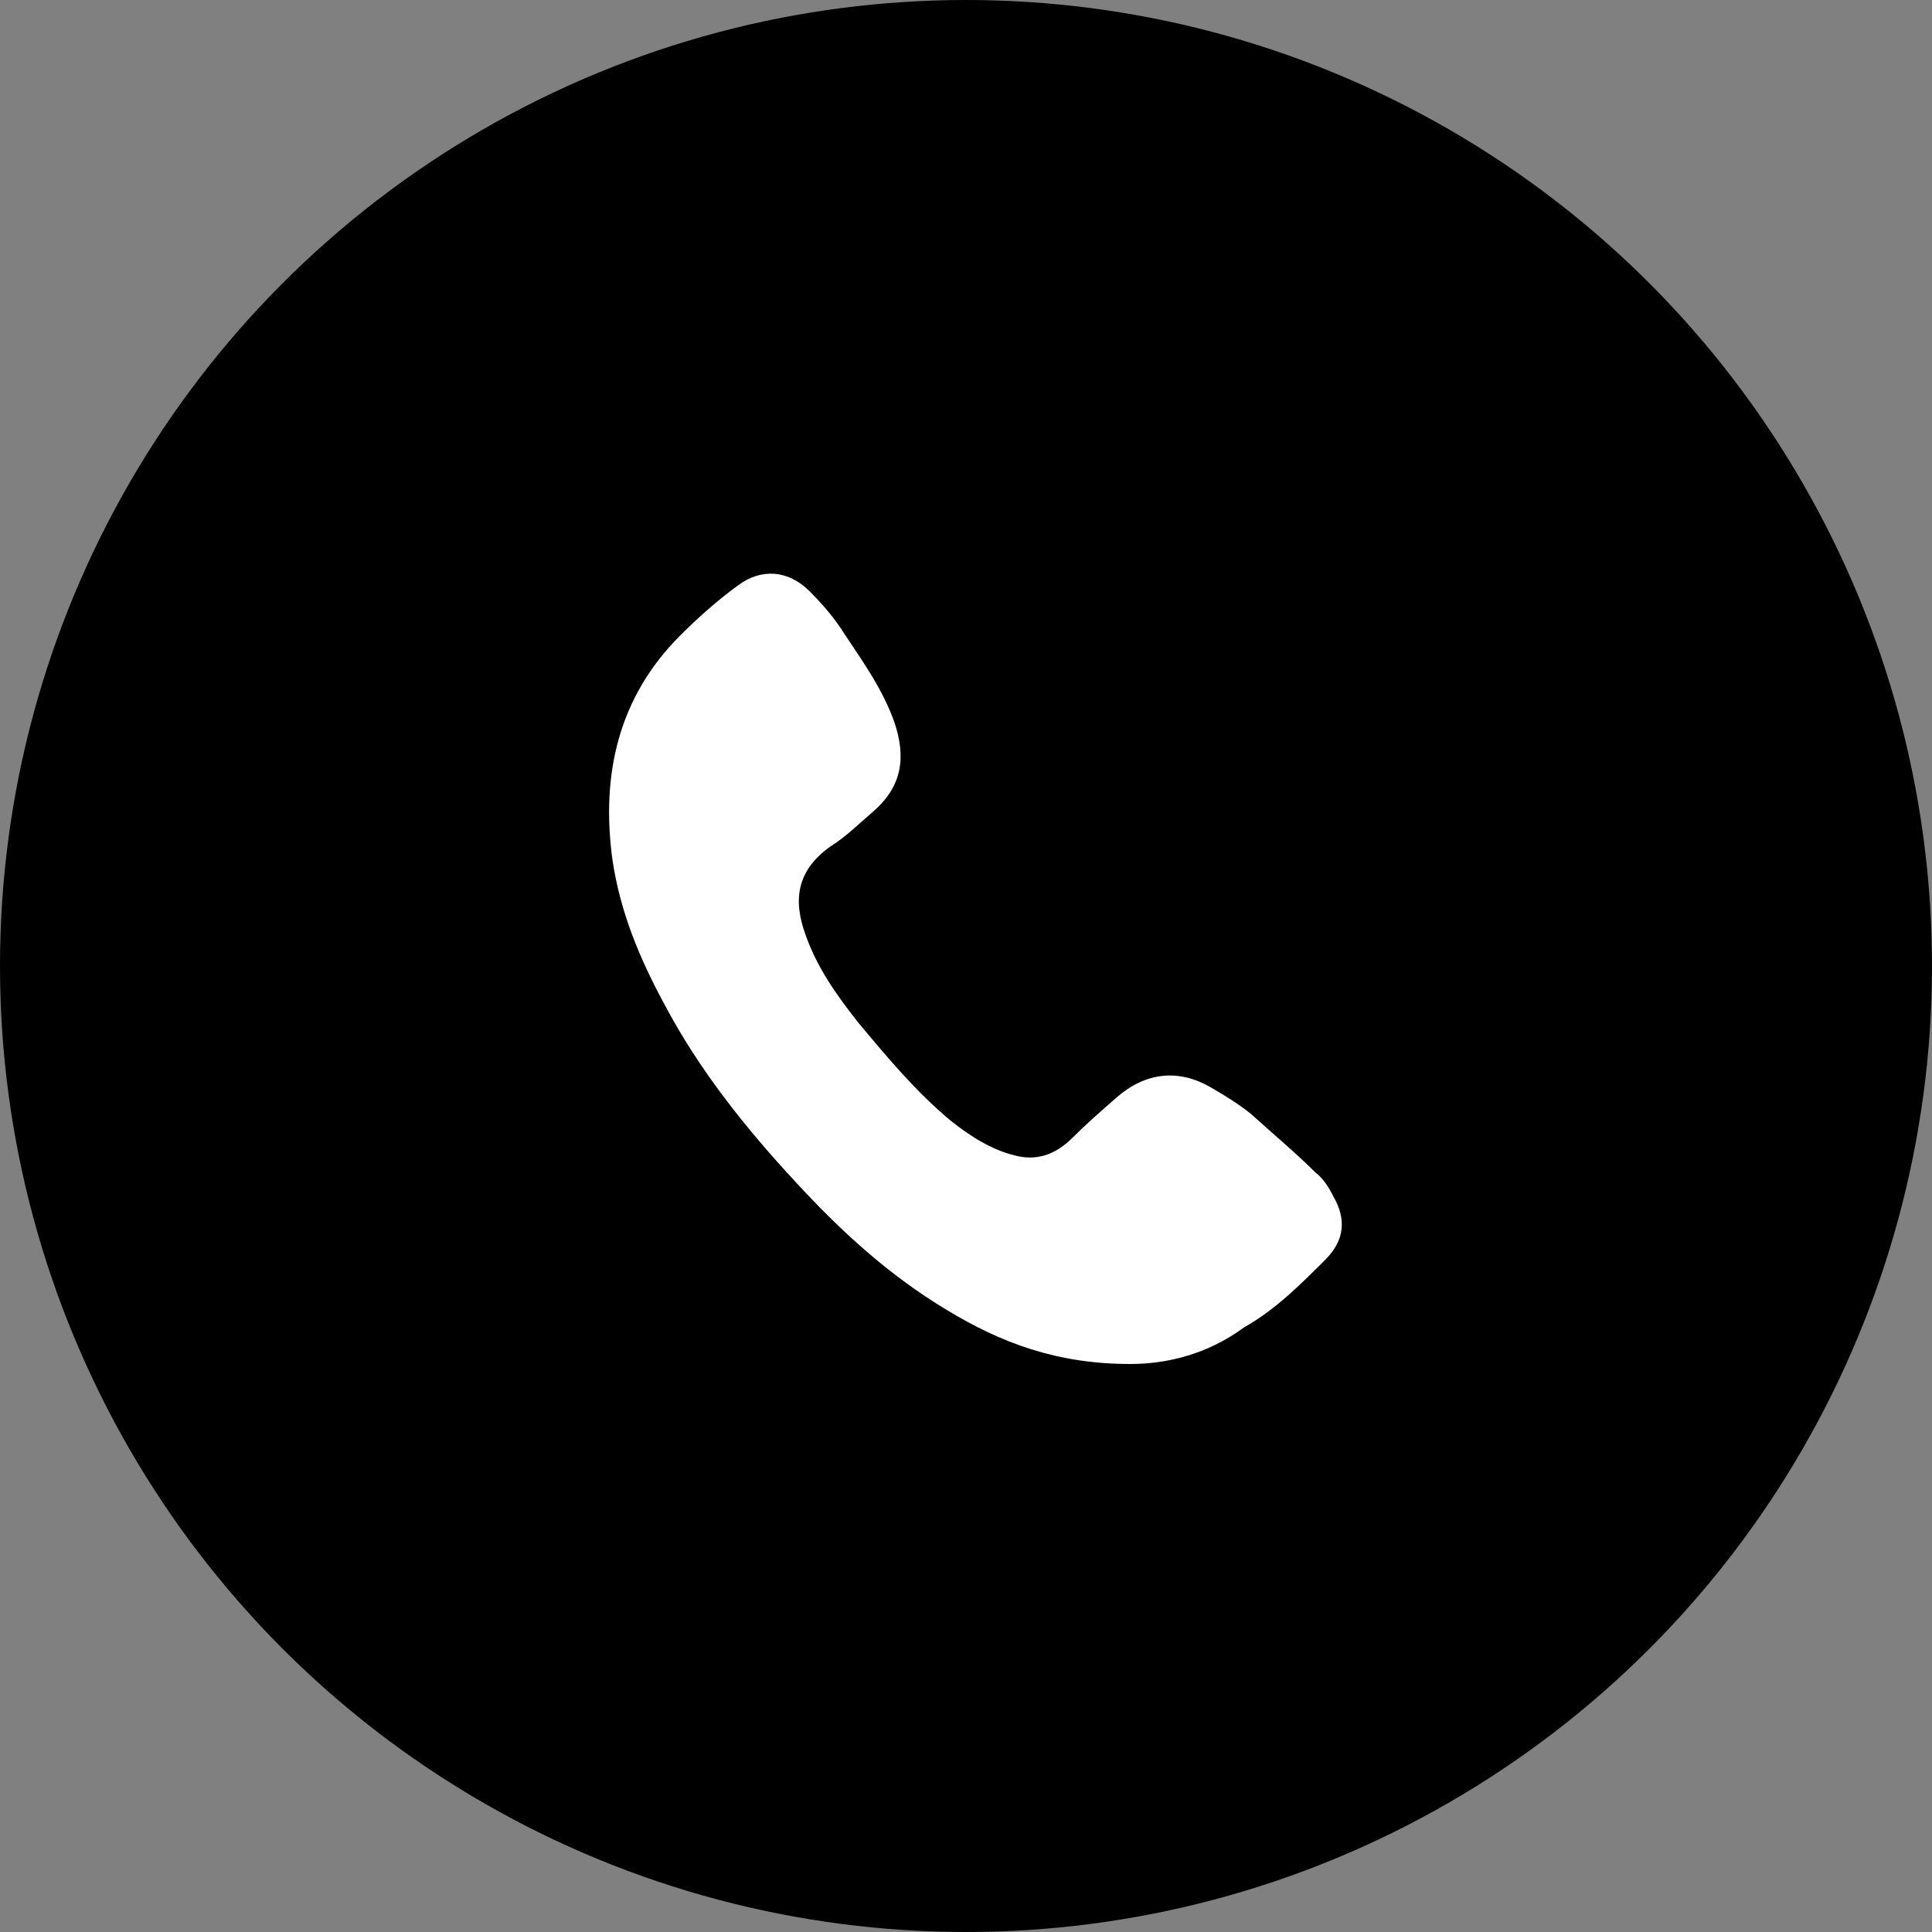
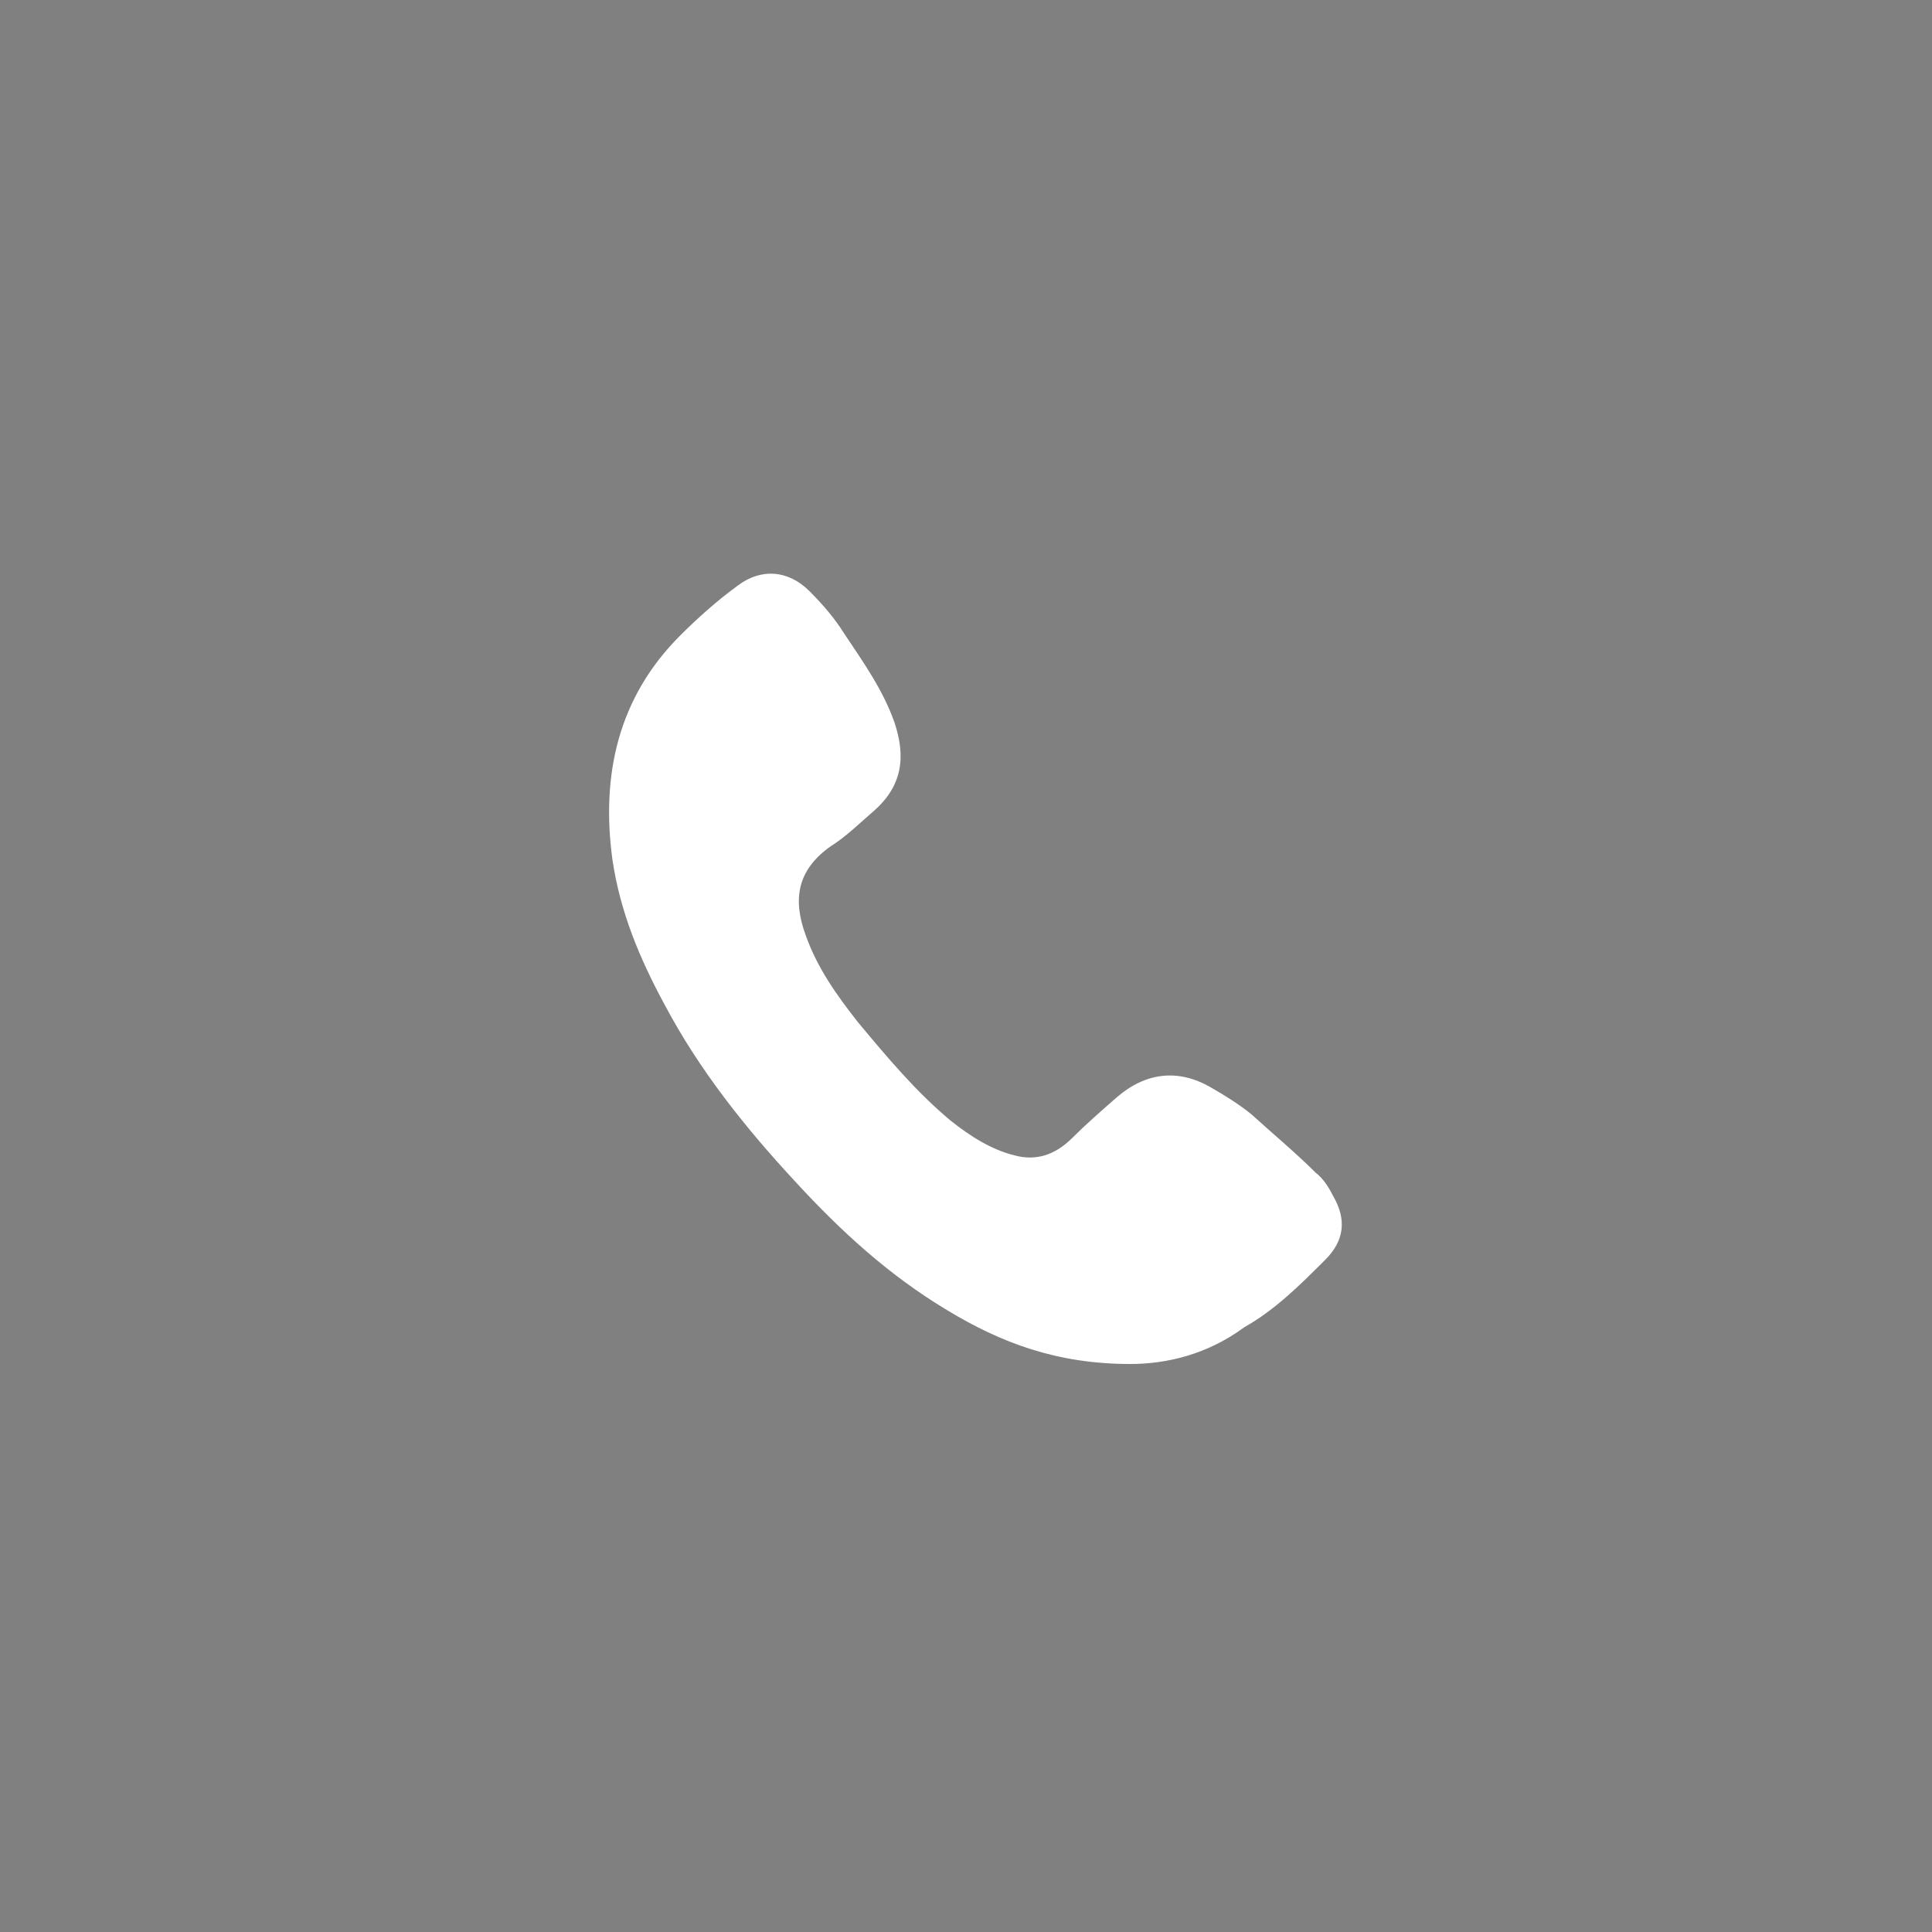
<svg xmlns="http://www.w3.org/2000/svg" version="1.1" id="Calque_1" x="0px" y="0px" viewBox="0 0 100 100" style="enable-background:new 0 0 100 100;" xml:space="preserve">
  <rect x="0" y="0" width="100" height="100" fill="#808080" stroke="none" />
  <style type="text/css">
	.st0{fill:#FFFFFF;}
</style>
-   <circle cx="50" cy="50" r="50" />
  <g>
    <path class="st0" d="M58.5,70.6c-3.8,0-6.7-1.1-9.5-2.8c-3-1.8-5.5-4.1-7.8-6.6c-2.6-2.8-5-5.8-6.8-9.2c-1.3-2.4-2.3-4.8-2.7-7.5   c-0.6-4.4,0.3-8.4,3.5-11.6c0.9-0.9,1.9-1.8,3-2.6c1.2-0.9,2.6-0.8,3.7,0.3c0.7,0.7,1.3,1.4,1.8,2.2c1,1.5,2,2.9,2.6,4.6   c0.6,1.8,0.4,3.3-1.1,4.6c-0.7,0.6-1.4,1.3-2.2,1.8c-1.7,1.2-2,2.7-1.3,4.6c0.6,1.7,1.6,3.1,2.7,4.5c1.5,1.8,3,3.6,4.8,5.1   c1,0.8,2.1,1.5,3.3,1.8c1.1,0.3,2.1,0,3-0.9c0.7-0.7,1.5-1.4,2.3-2.1c1.5-1.3,3.2-1.5,4.9-0.5c0.7,0.4,1.5,0.9,2.1,1.4   c1.1,1,2.3,2,3.3,3c0.4,0.3,0.7,0.8,0.9,1.2c0.7,1.2,0.6,2.3-0.4,3.3c-1.3,1.3-2.6,2.6-4.2,3.5C62.5,70.1,60.4,70.6,58.5,70.6z" />
  </g>
</svg>